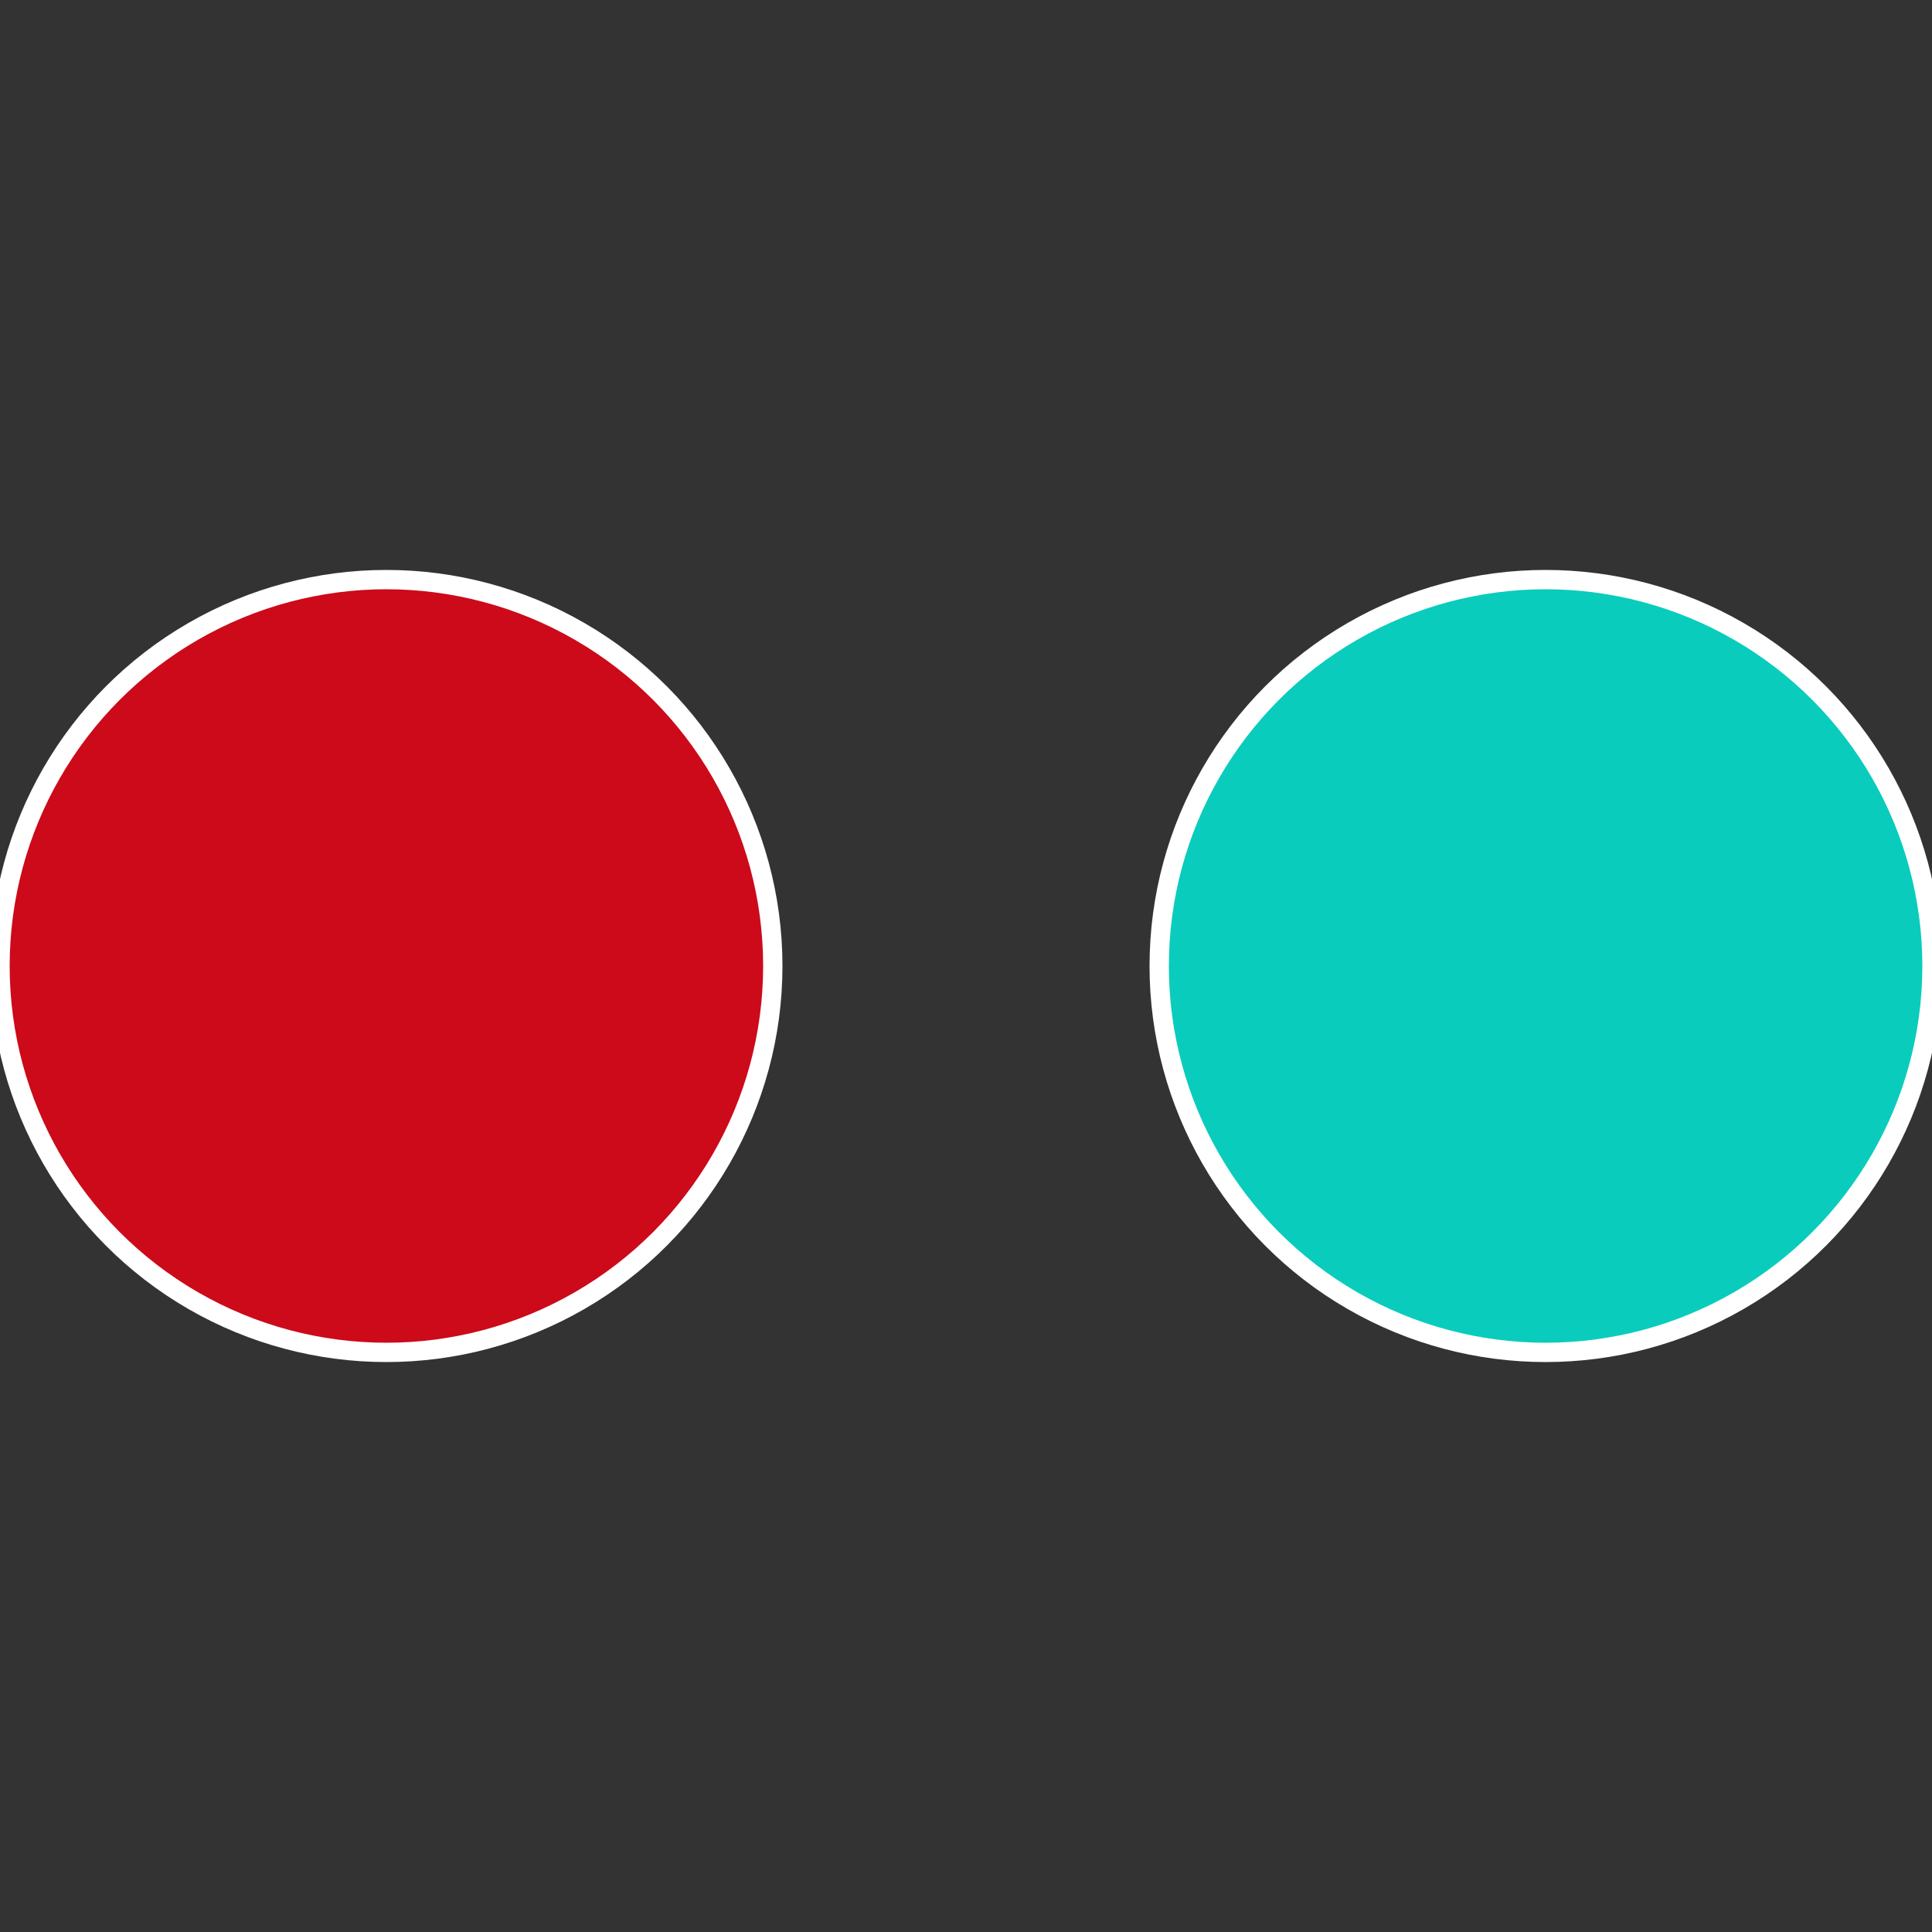
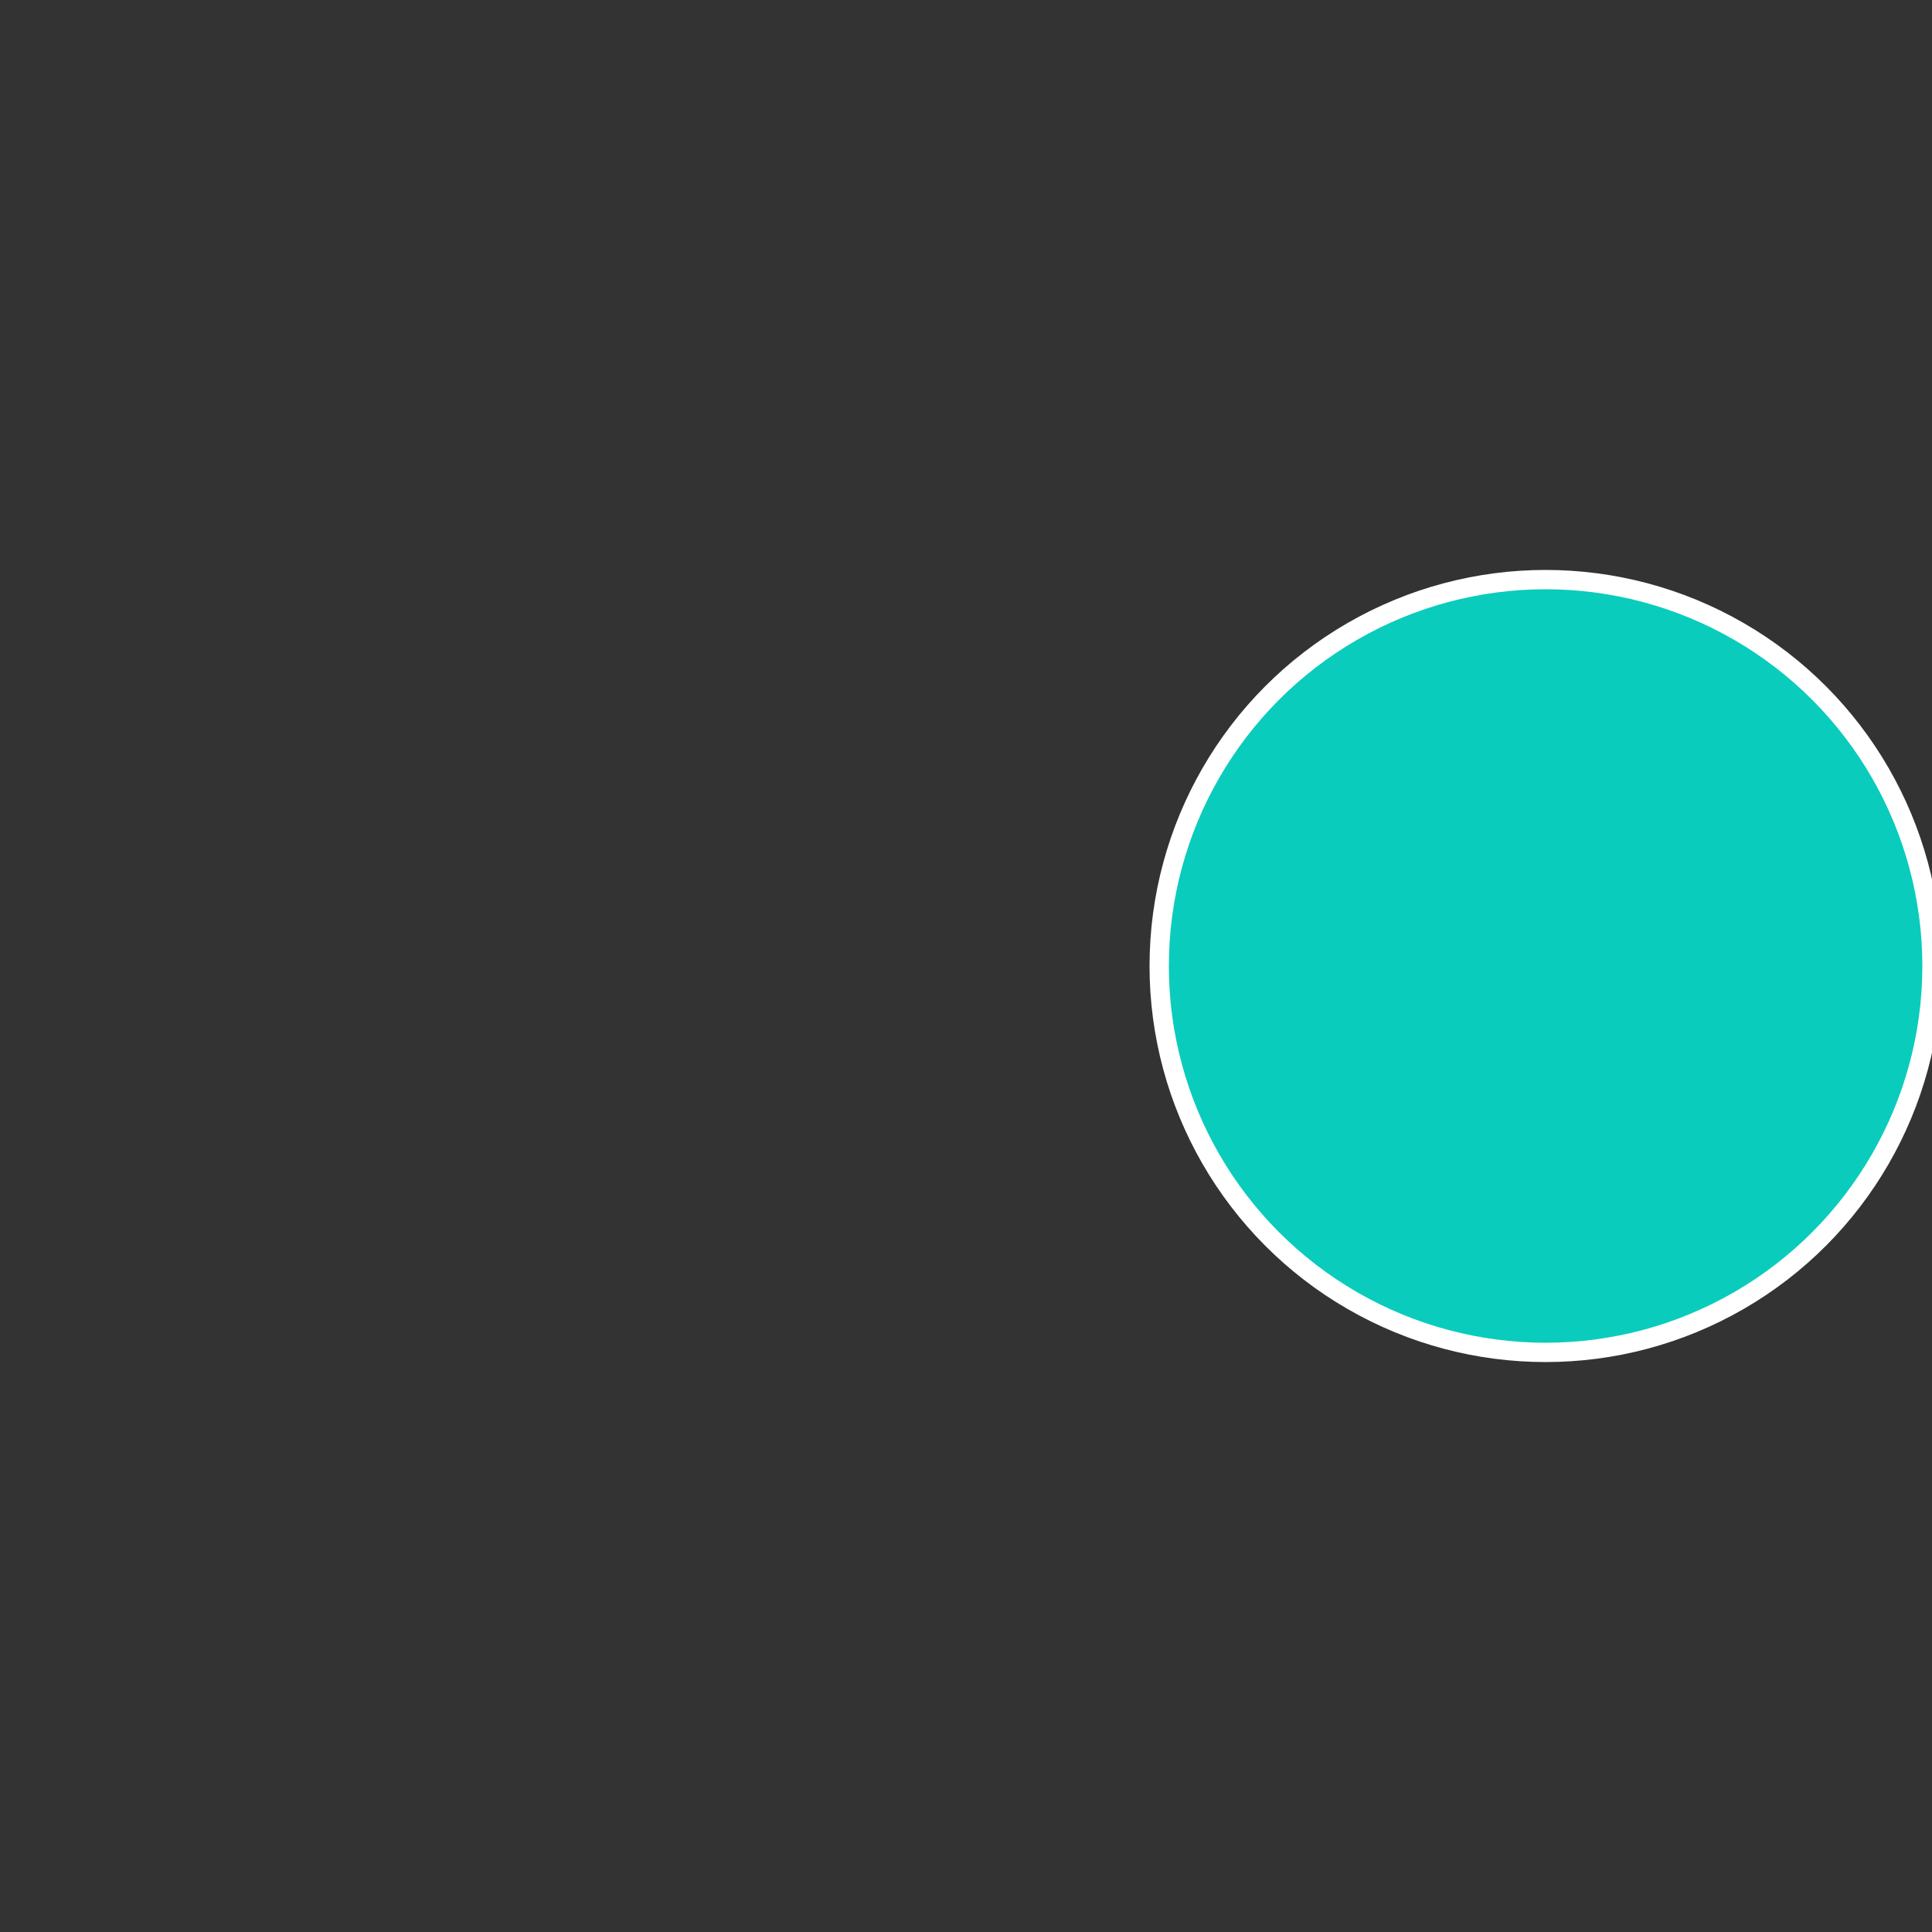
<svg xmlns="http://www.w3.org/2000/svg" width="500" height="500" viewBox="-1 -1 2 2">
  <rect x="-1" y="-1" width="2" height="2" fill="#333333" stroke="none" />
  <circle cx="0.6" cy="0" r="0.4" fill="#0accbc" stroke="#fff" stroke-width="1%" />
-   <circle cx="-0.6" cy="7.3478807948841E-17" r="0.4" fill="#cc0a1a" stroke="#fff" stroke-width="1%" />
</svg>